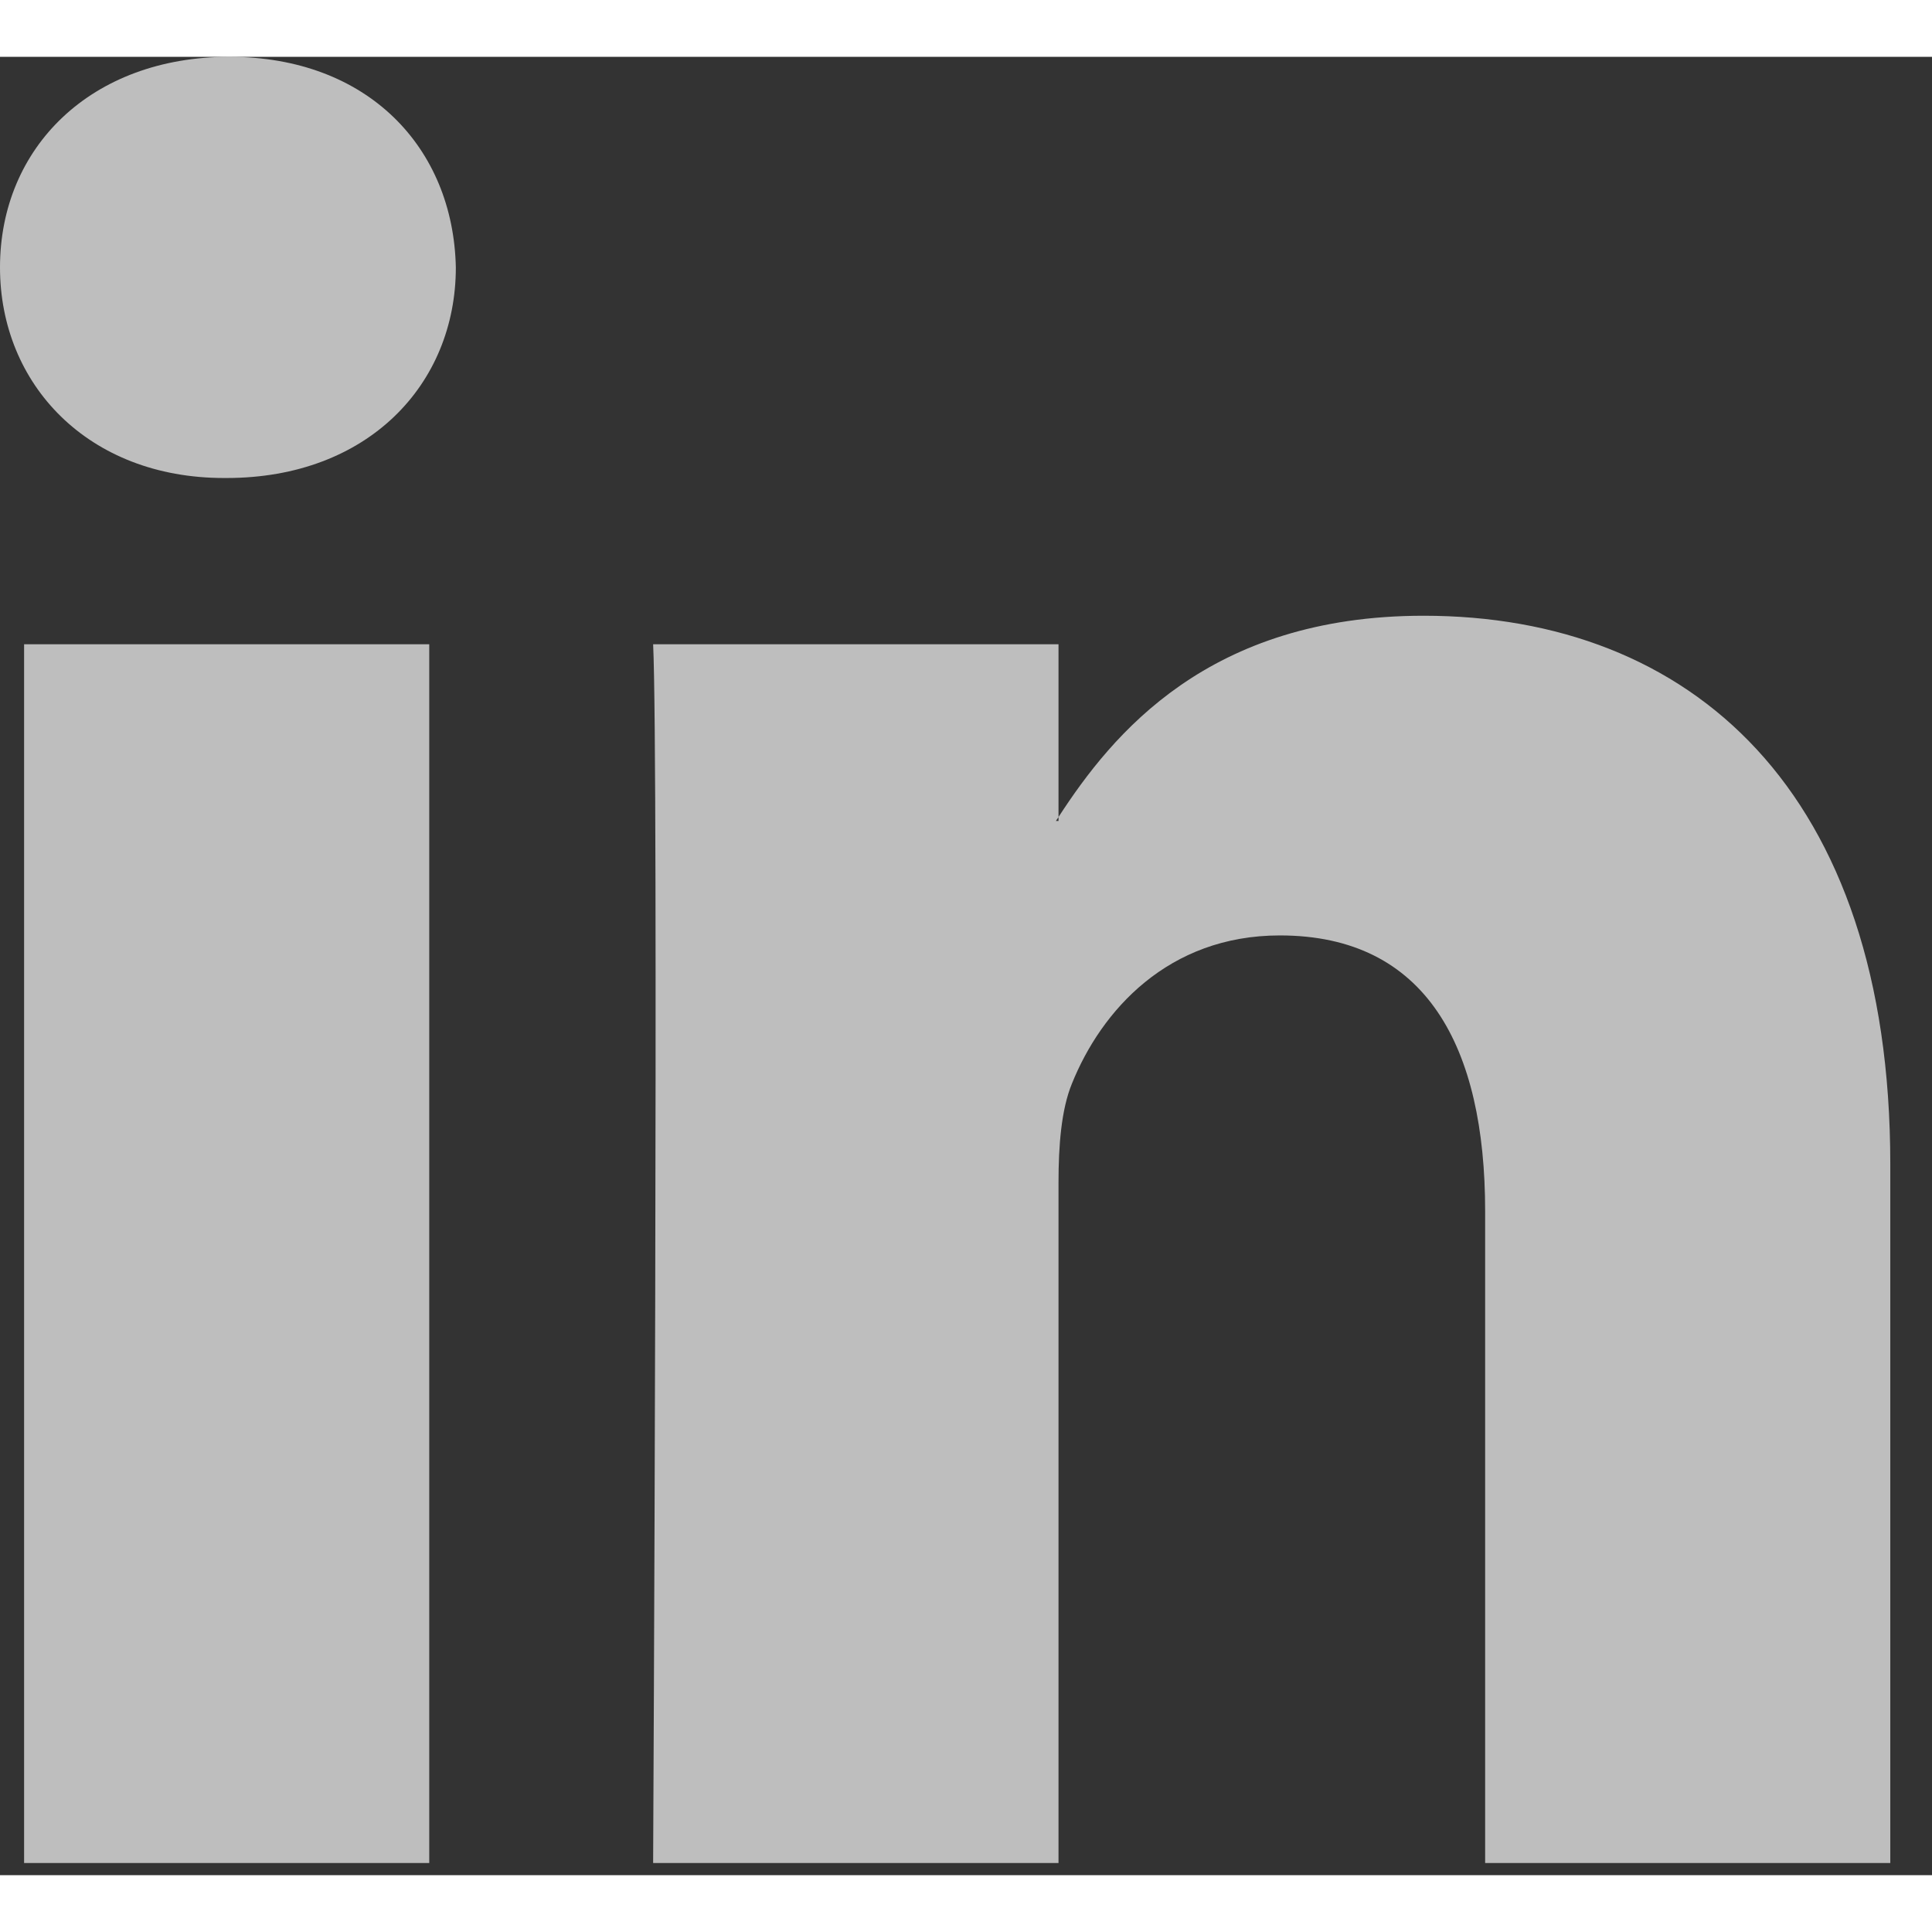
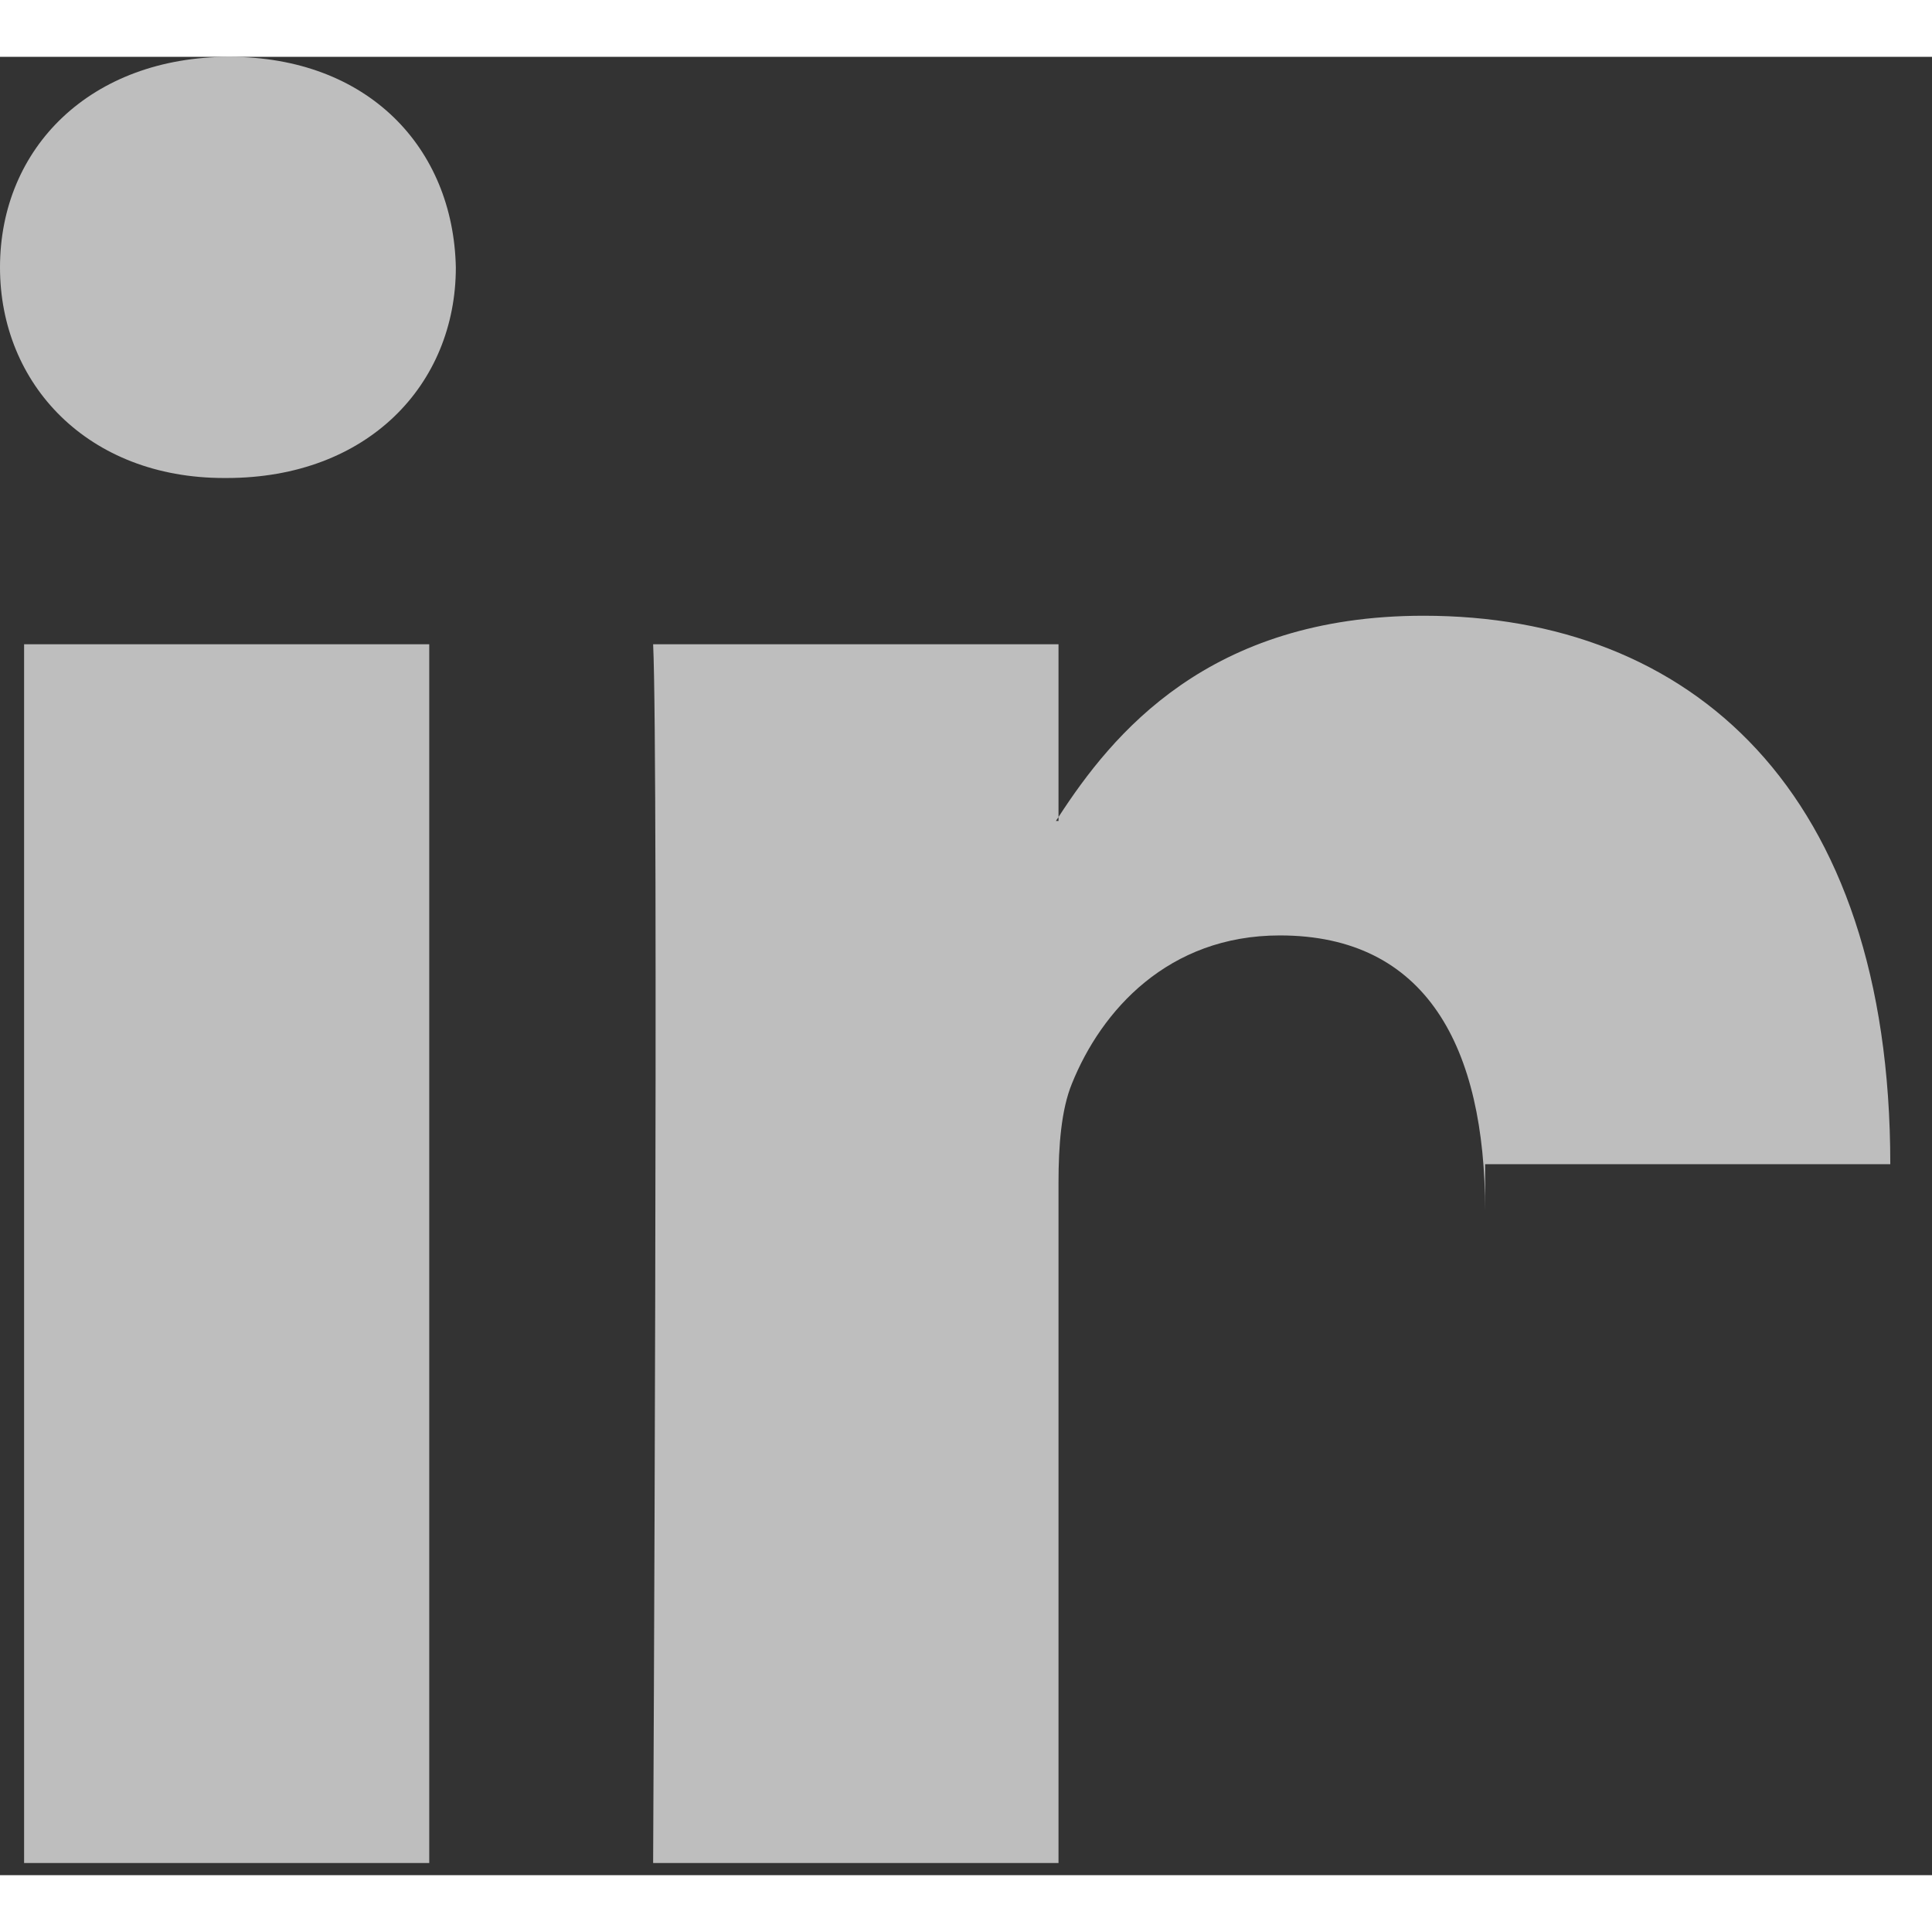
<svg xmlns="http://www.w3.org/2000/svg" width="40" height="40" viewBox="0 0 17 16" fill="none">
  <rect x="0" y="0" width="17" height="16" fill="#333333" stroke="none" />
-   <path d="M16.633 9.744V15.893H13.068V10.156C13.068 8.714 12.552 7.731 11.262 7.731C10.277 7.731 9.69 8.394 9.432 9.035C9.338 9.264 9.314 9.583 9.314 9.904V15.893H5.747C5.747 15.893 5.796 6.177 5.747 5.169H9.314V6.689L9.291 6.724H9.314V6.689C9.787 5.96 10.633 4.918 12.527 4.918C14.873 4.918 16.633 6.451 16.633 9.744ZM2.018 0C0.798 0 0 0.8 0 1.853C0 2.882 0.775 3.706 1.971 3.706H1.994C3.238 3.706 4.011 2.882 4.011 1.853C3.989 0.8 3.238 0 2.018 0ZM0.212 15.893H3.777V5.169H0.212V15.893Z" fill="white" fill-opacity="0.68" />
+   <path d="M16.633 9.744H13.068V10.156C13.068 8.714 12.552 7.731 11.262 7.731C10.277 7.731 9.69 8.394 9.432 9.035C9.338 9.264 9.314 9.583 9.314 9.904V15.893H5.747C5.747 15.893 5.796 6.177 5.747 5.169H9.314V6.689L9.291 6.724H9.314V6.689C9.787 5.96 10.633 4.918 12.527 4.918C14.873 4.918 16.633 6.451 16.633 9.744ZM2.018 0C0.798 0 0 0.8 0 1.853C0 2.882 0.775 3.706 1.971 3.706H1.994C3.238 3.706 4.011 2.882 4.011 1.853C3.989 0.8 3.238 0 2.018 0ZM0.212 15.893H3.777V5.169H0.212V15.893Z" fill="white" fill-opacity="0.68" />
</svg>